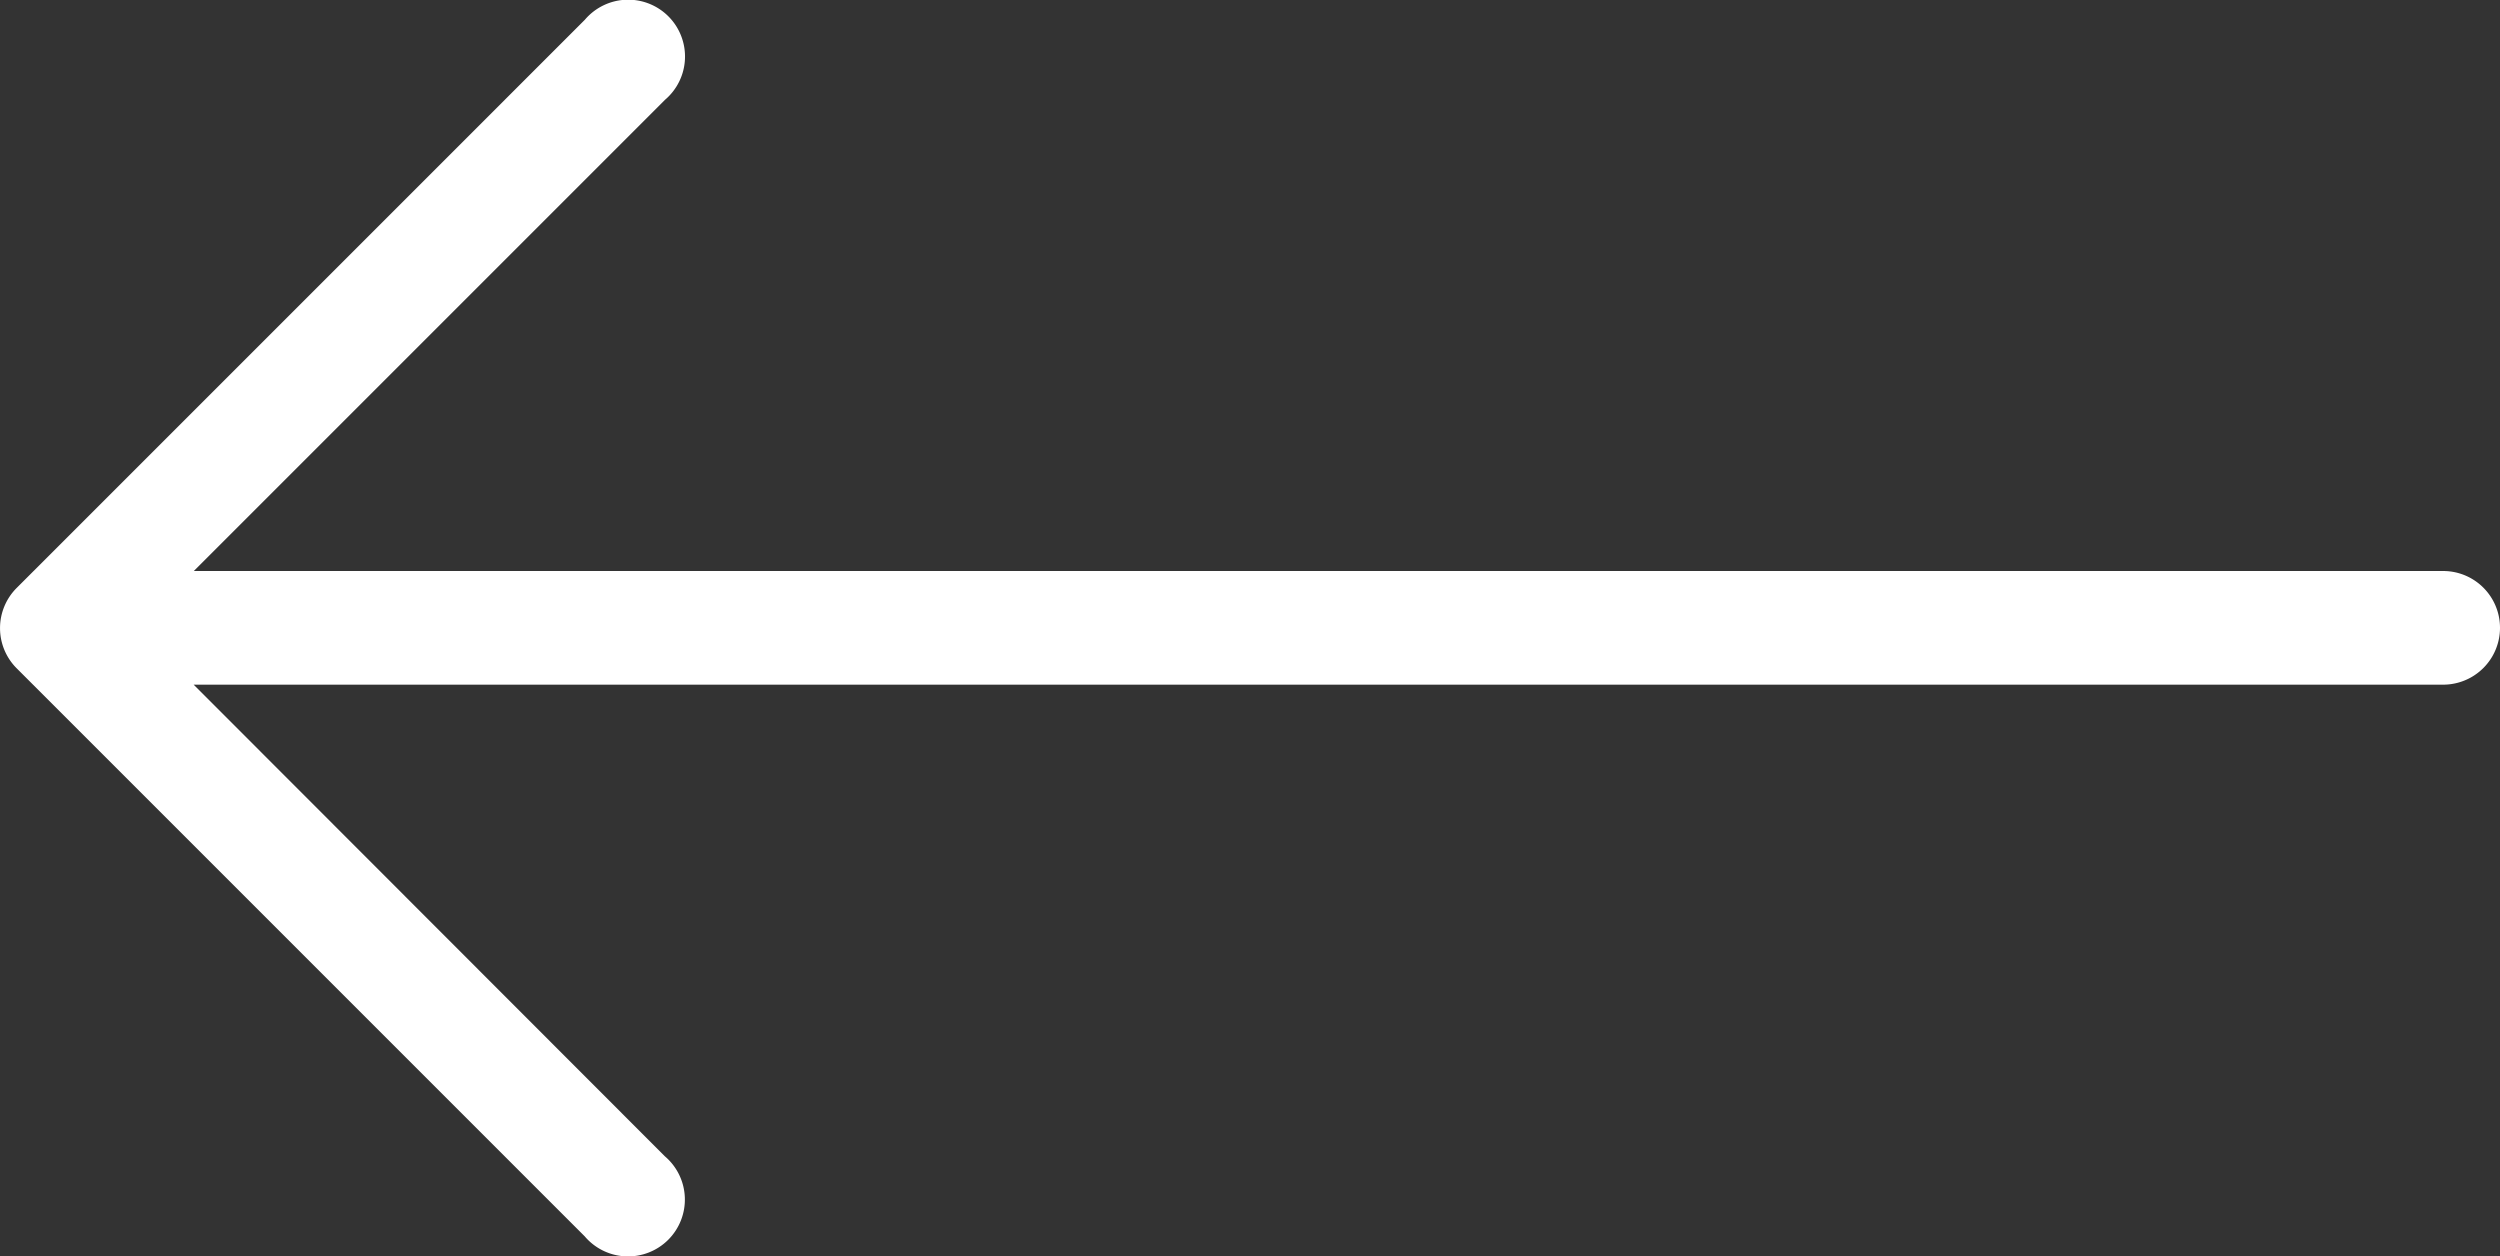
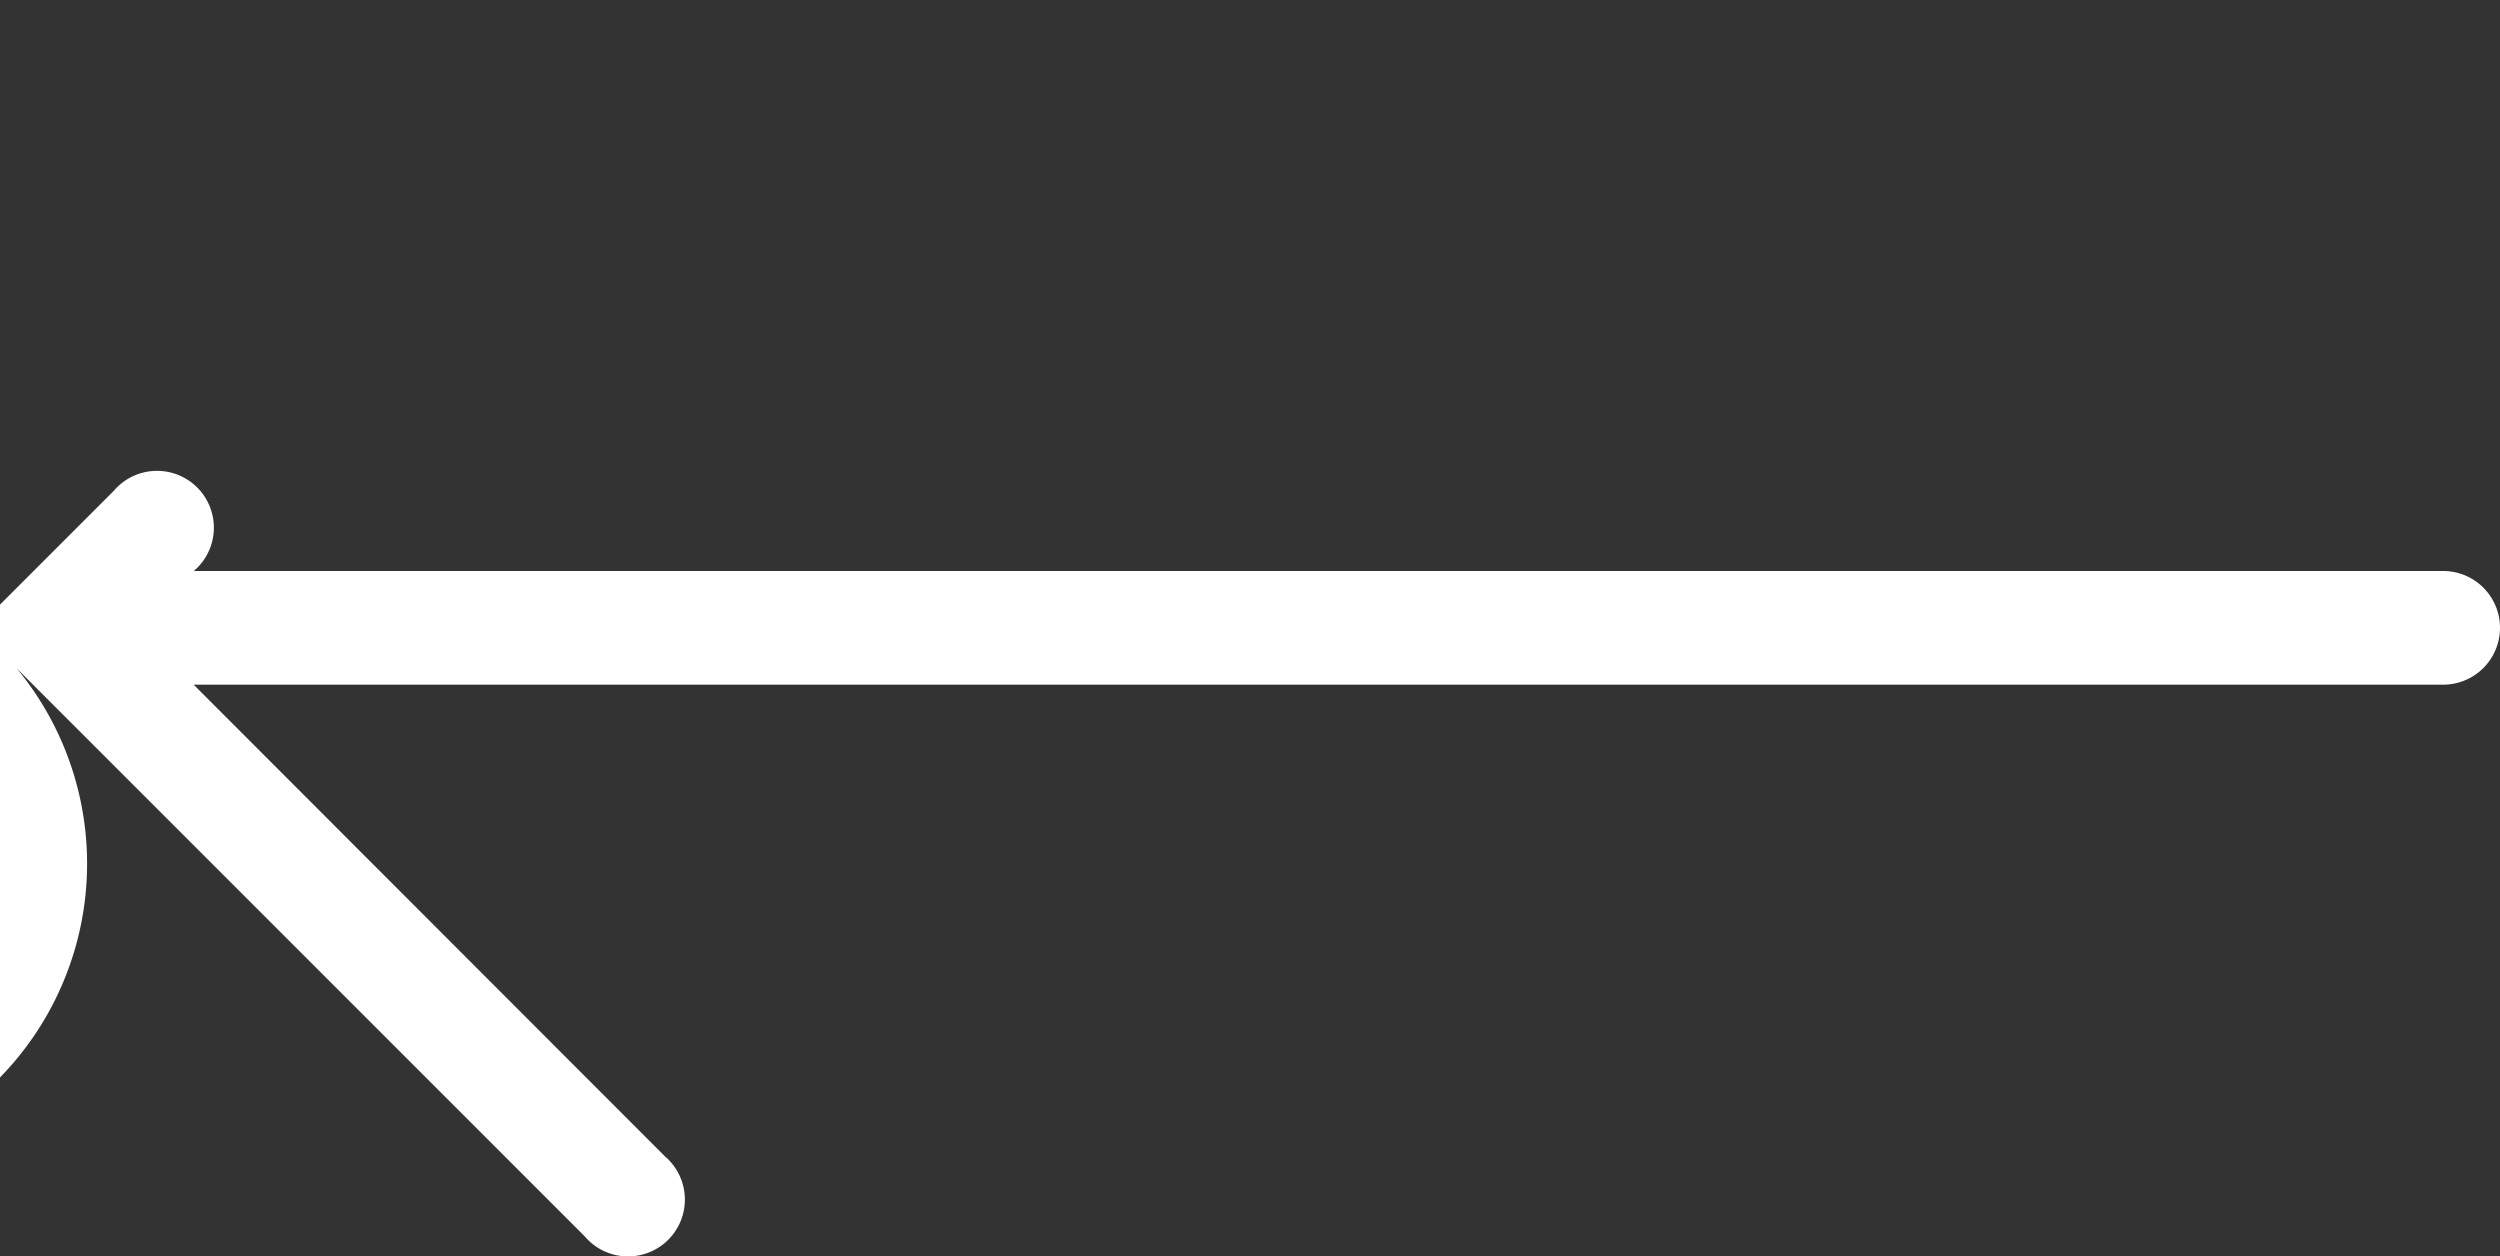
<svg xmlns="http://www.w3.org/2000/svg" width="52" height="26.128" viewBox="0 0 52 26.128">
  <rect x="0" y="0" width="52" height="26.128" fill="#333333" stroke="none" />
  <g transform="translate(52 153.498) rotate(180)">
    <g transform="translate(0 127.369)">
-       <path d="M51.656,139.6h0L39.838,127.782a1.182,1.182,0,1,0-1.666,1.666l9.8,9.809H1.182a1.182,1.182,0,0,0,0,2.364H47.969l-9.8,9.8a1.182,1.182,0,1,0,1.666,1.666l11.818-11.818A1.182,1.182,0,0,0,51.656,139.6Z" transform="translate(0 -127.369)" fill="#fff" />
+       <path d="M51.656,139.6h0L39.838,127.782a1.182,1.182,0,1,0-1.666,1.666l9.8,9.809H1.182a1.182,1.182,0,0,0,0,2.364H47.969a1.182,1.182,0,1,0,1.666,1.666l11.818-11.818A1.182,1.182,0,0,0,51.656,139.6Z" transform="translate(0 -127.369)" fill="#fff" />
    </g>
  </g>
</svg>